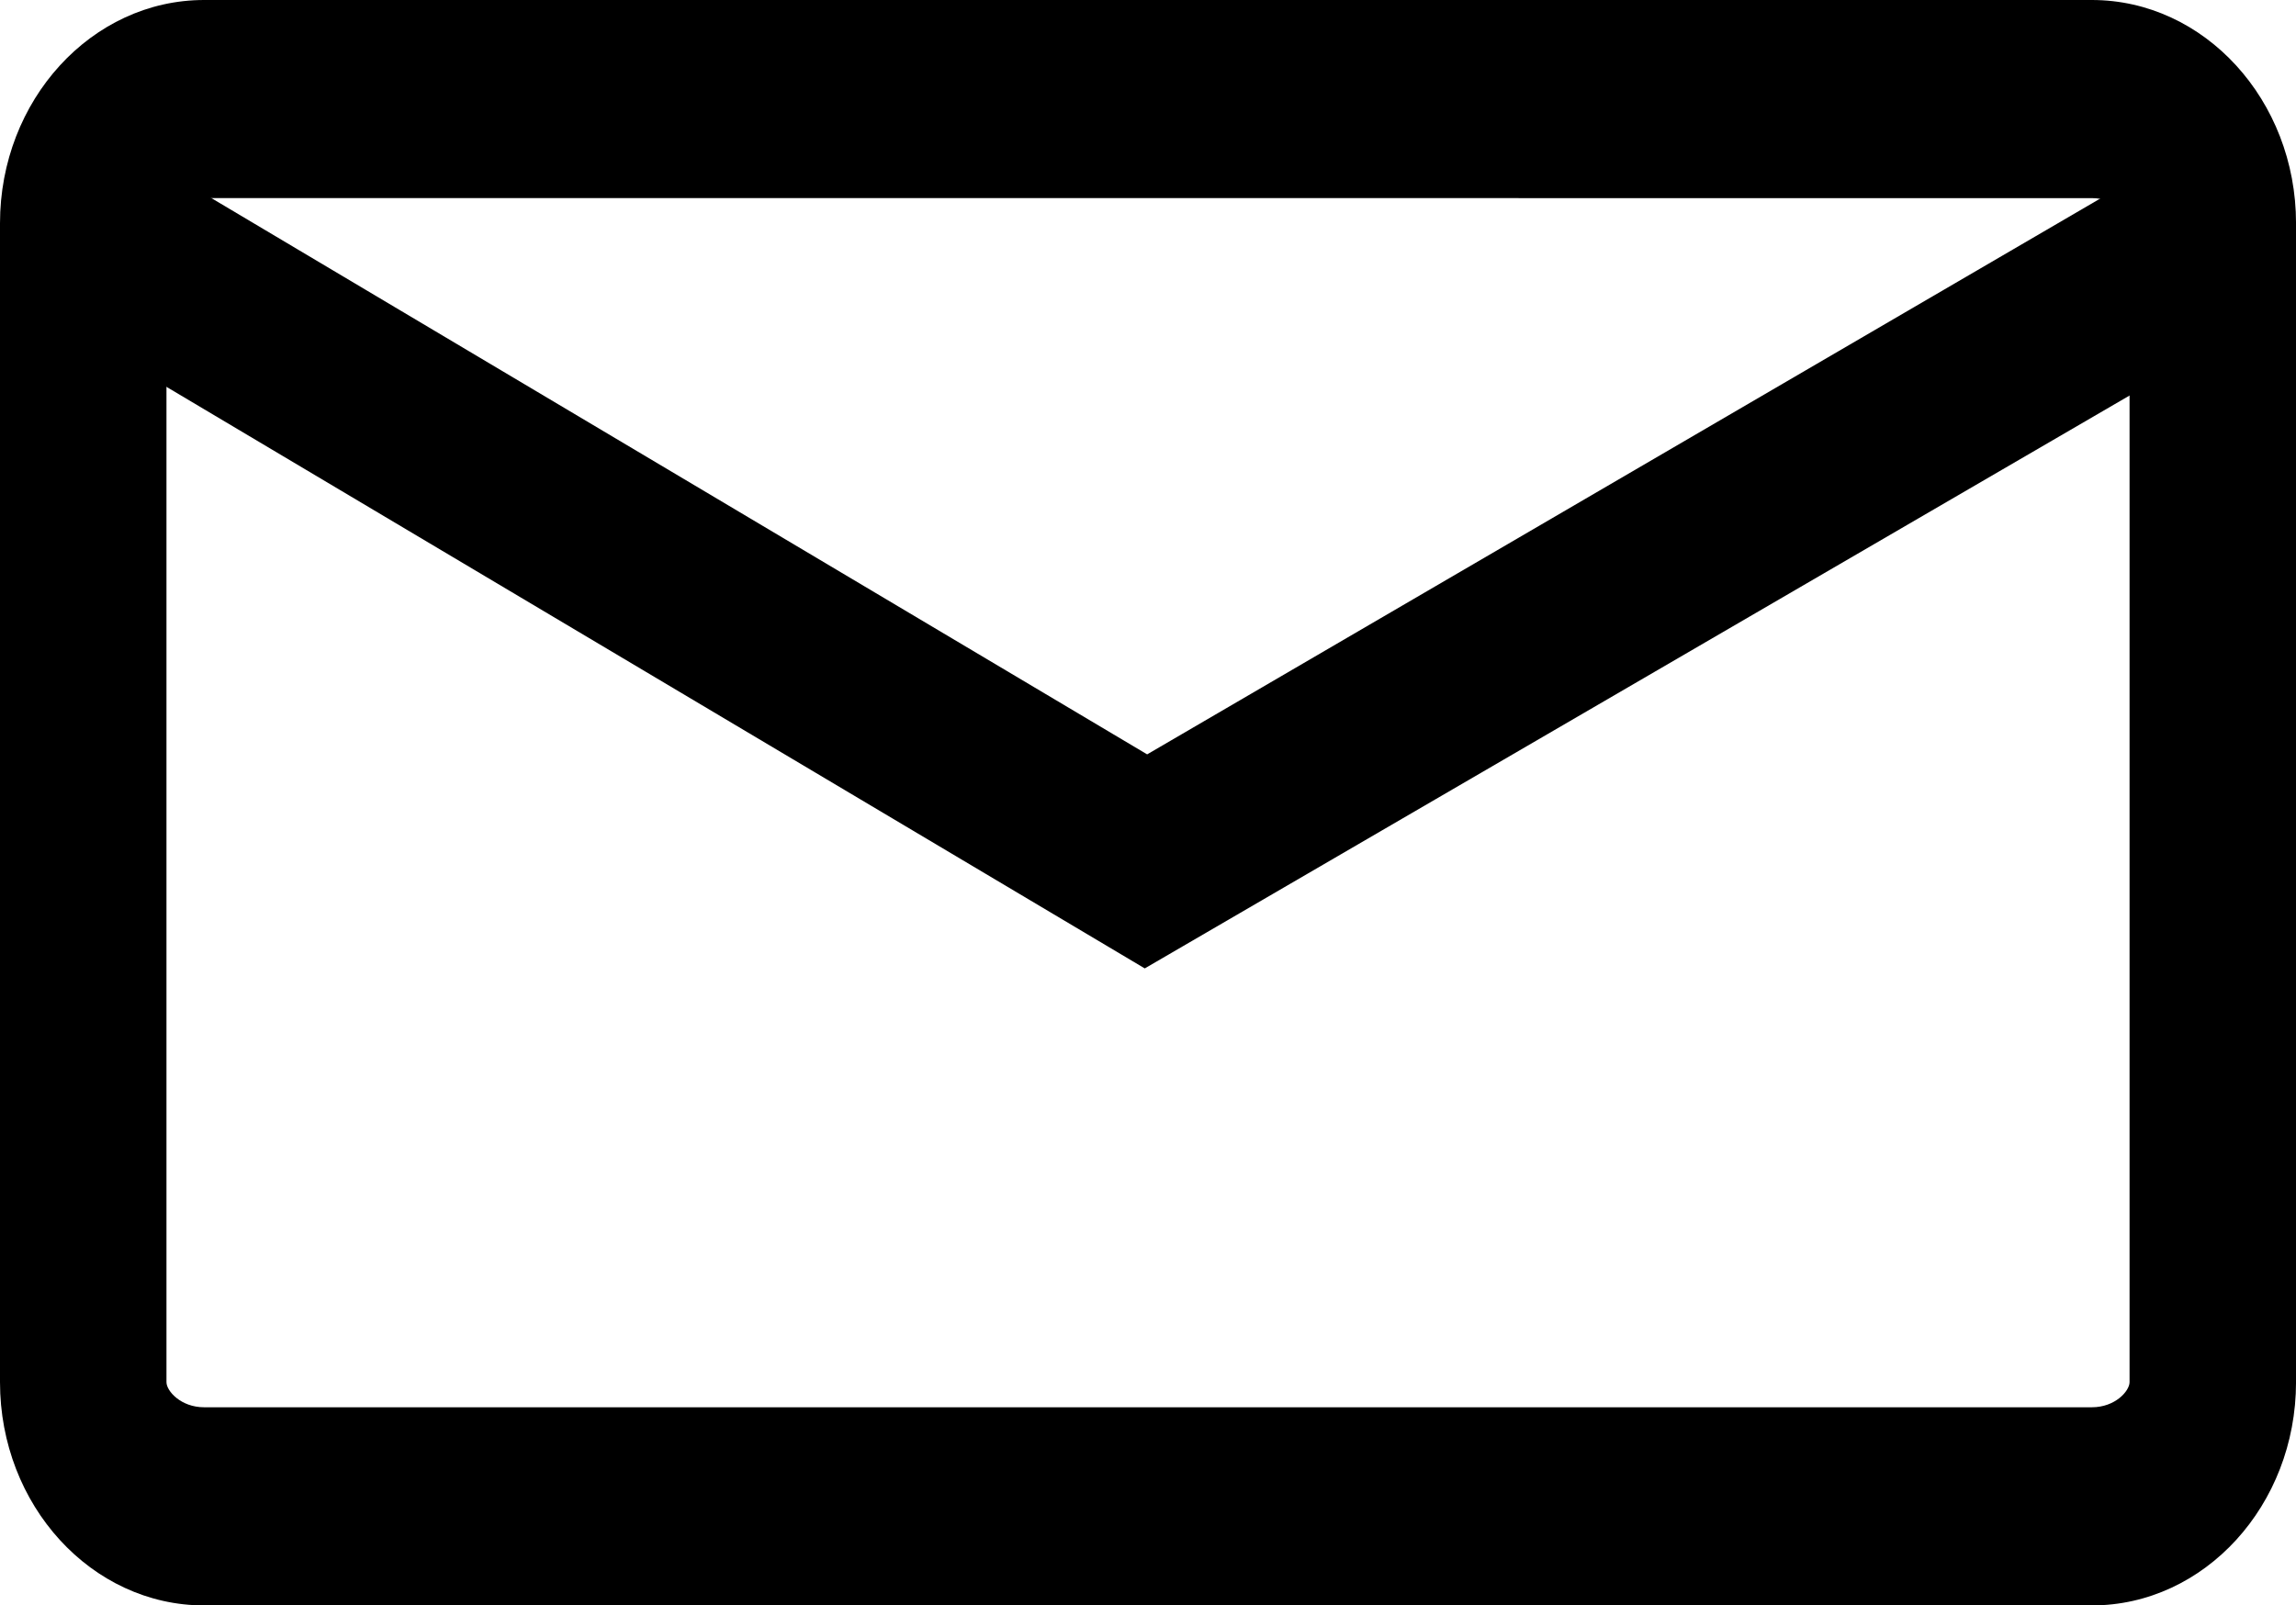
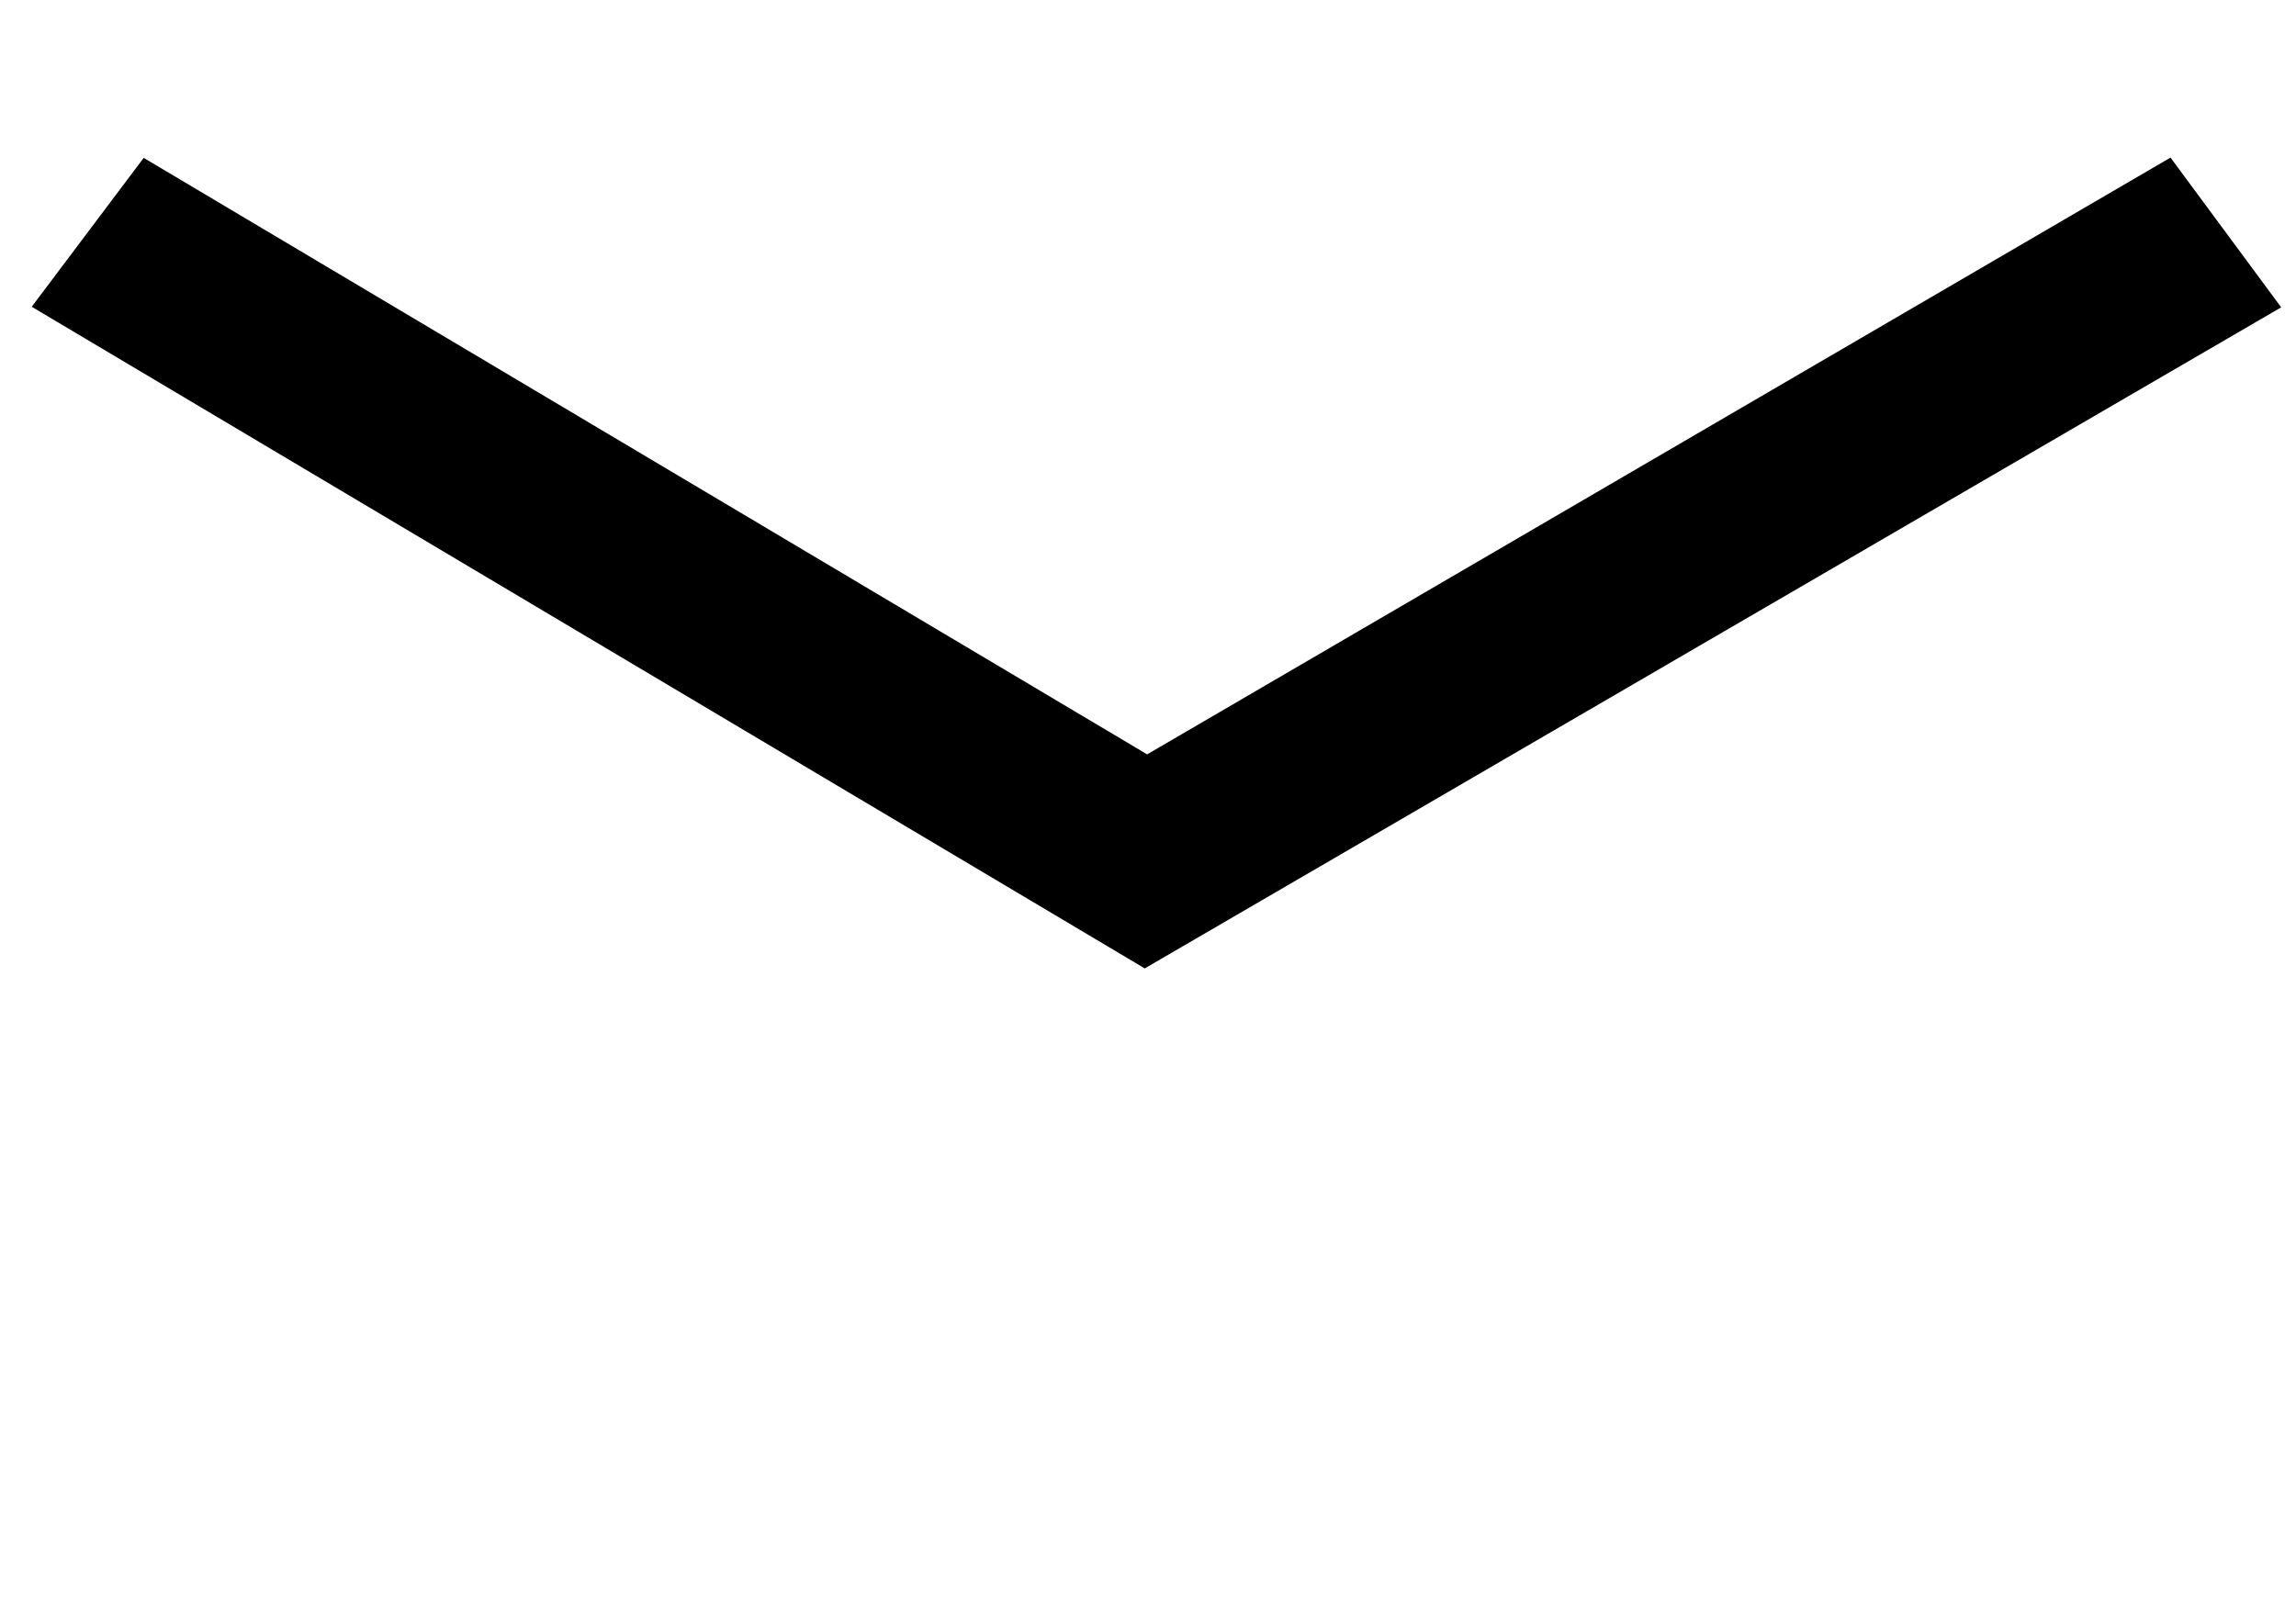
<svg xmlns="http://www.w3.org/2000/svg" version="1.1" baseProfile="basic" id="Ebene_1" x="0px" y="0px" width="71.277px" height="49.85px" viewBox="13.619 25.707 71.277 49.85" xml:space="preserve">
  <g id="Layer_6">
    <g>
-       <path d="M78.559,75.557H19.956c-3.493,0-6.337-3.107-6.337-6.932V32.639c0-3.821,2.844-6.932,6.337-6.932h58.603    c3.494,0,6.338,3.11,6.338,6.932v35.986C84.896,72.447,82.053,75.557,78.559,75.557z M19.956,31.858    c-0.724,0-1.169,0.505-1.169,0.78v35.986c0,0.274,0.445,0.78,1.169,0.78h58.603c0.726,0,1.17-0.506,1.17-0.78V32.639    c0-0.275-0.444-0.78-1.17-0.78L19.956,31.858L19.956,31.858z" />
-     </g>
+       </g>
    <polygon points="81,30.6 49.231,49.131 18.08,30.609 14.604,35.232 49.157,55.777 84.436,35.25  " />
  </g>
</svg>